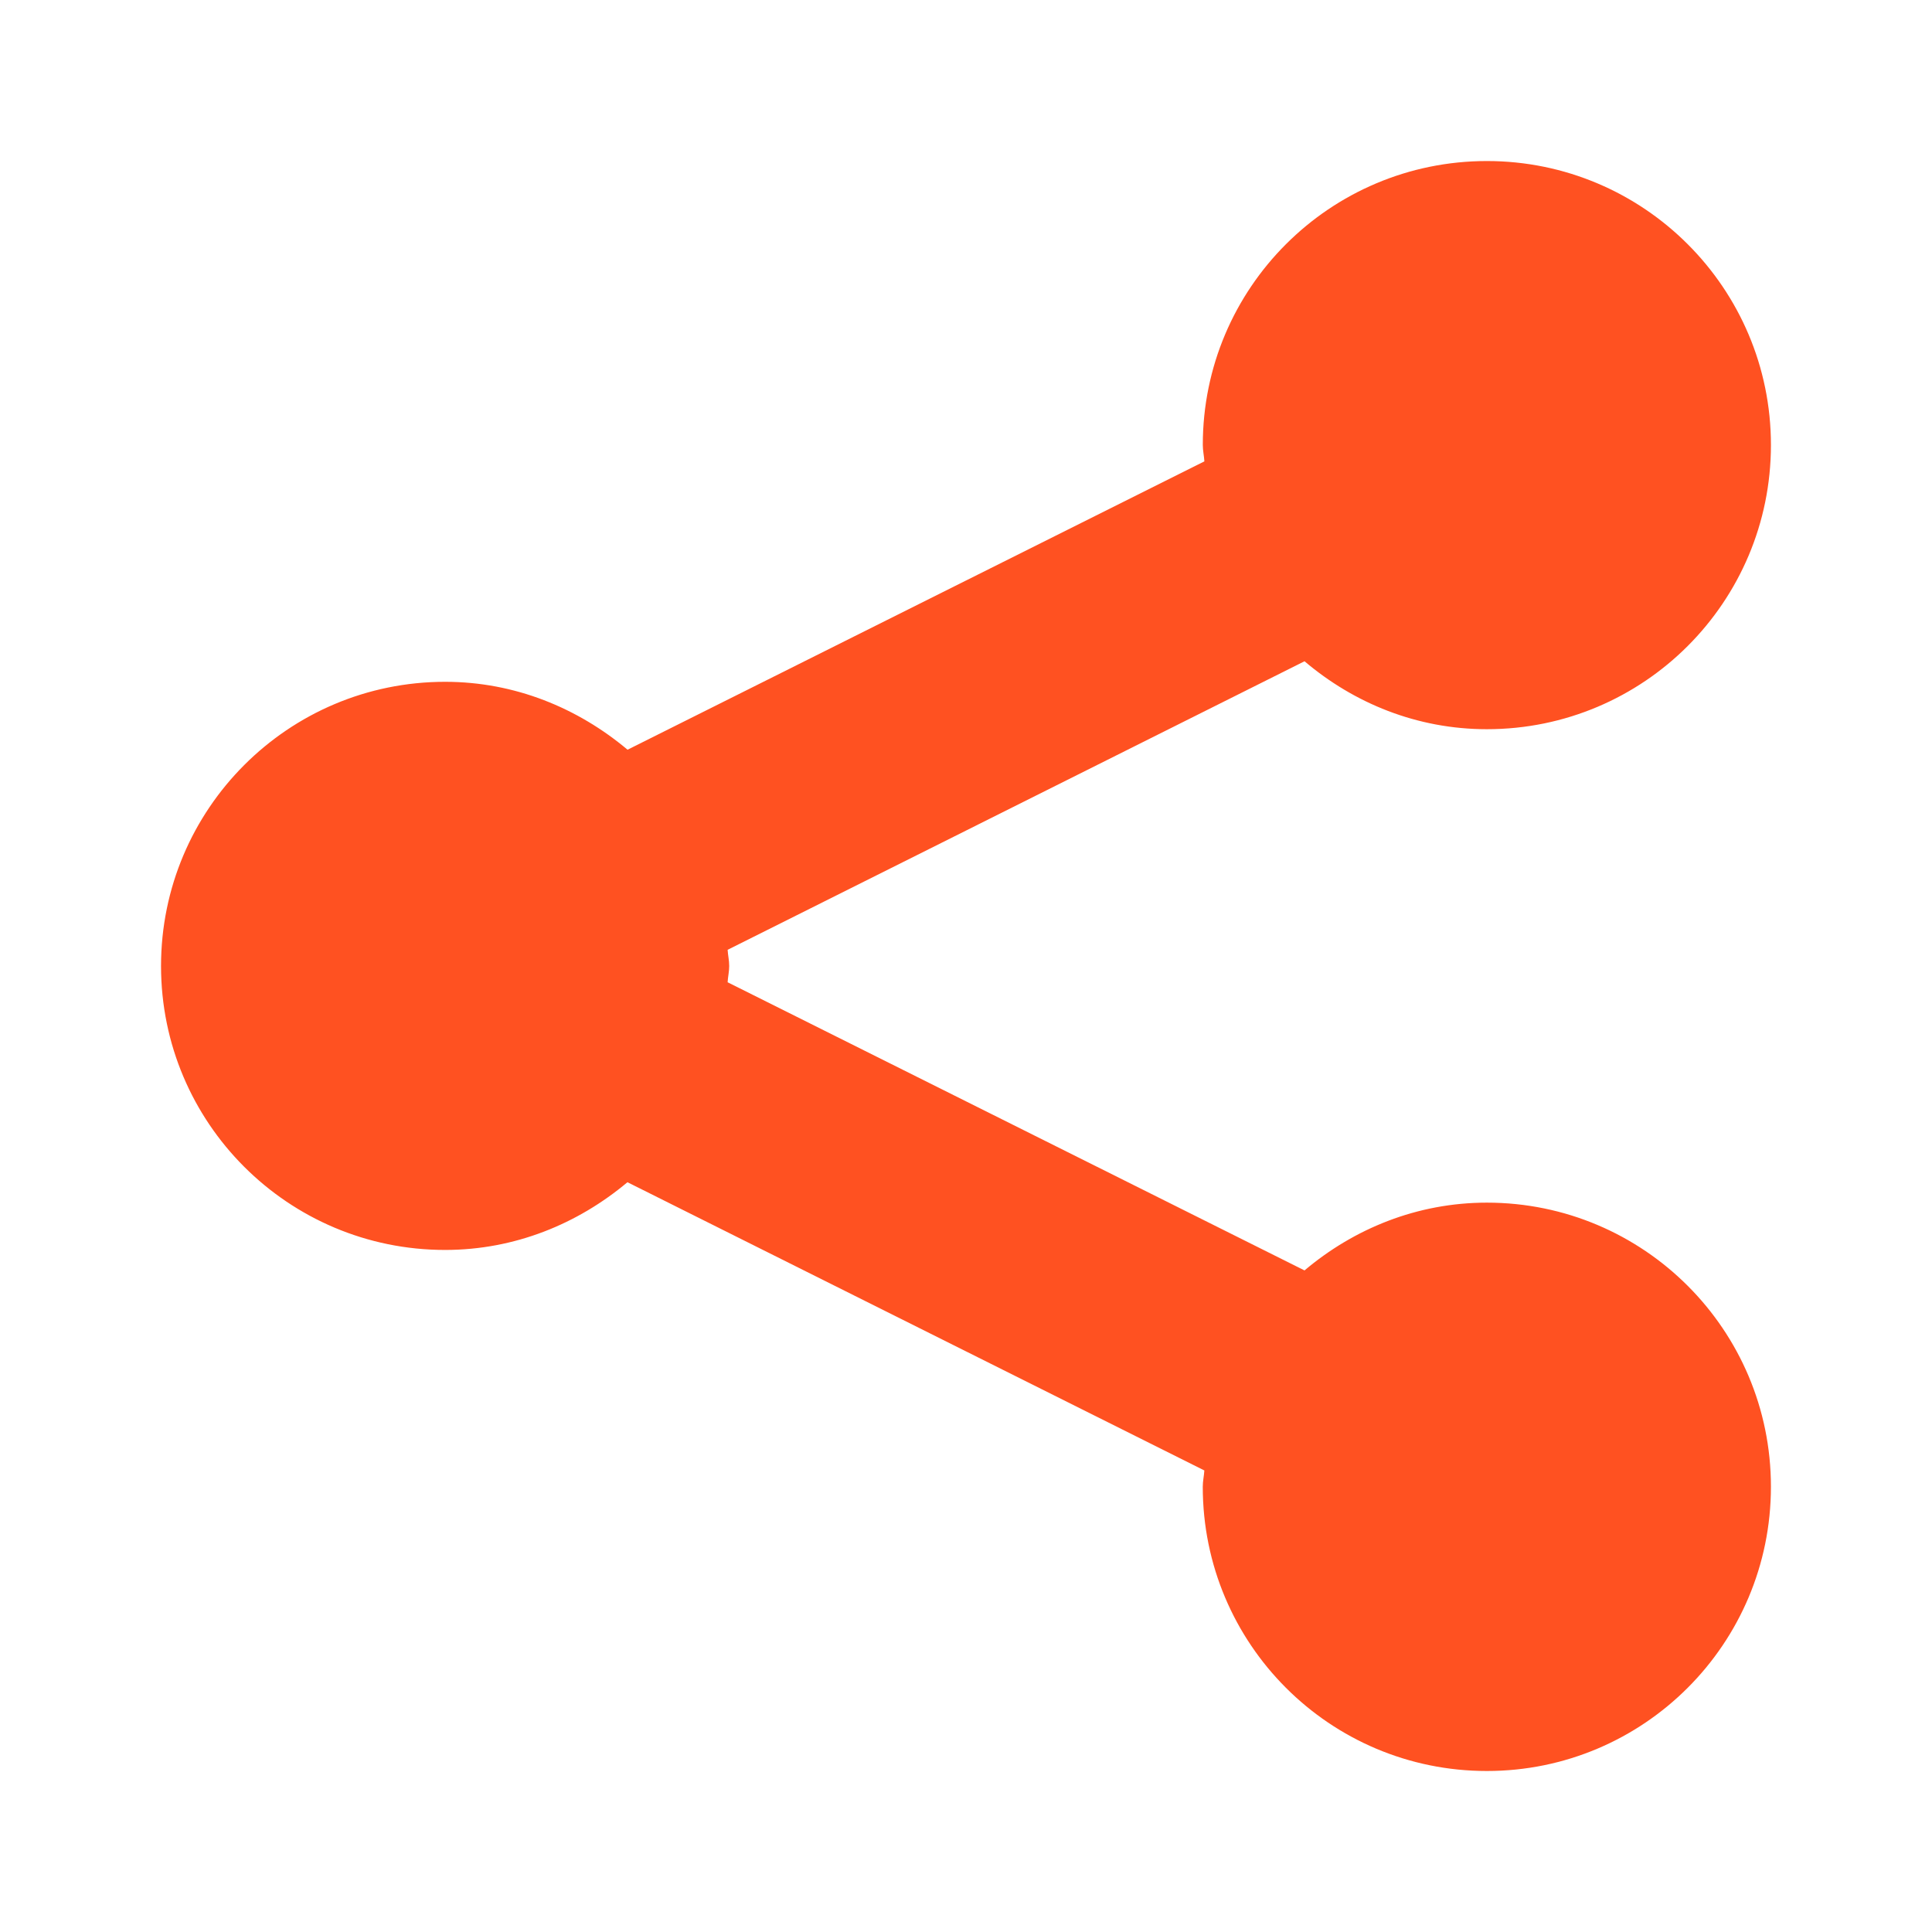
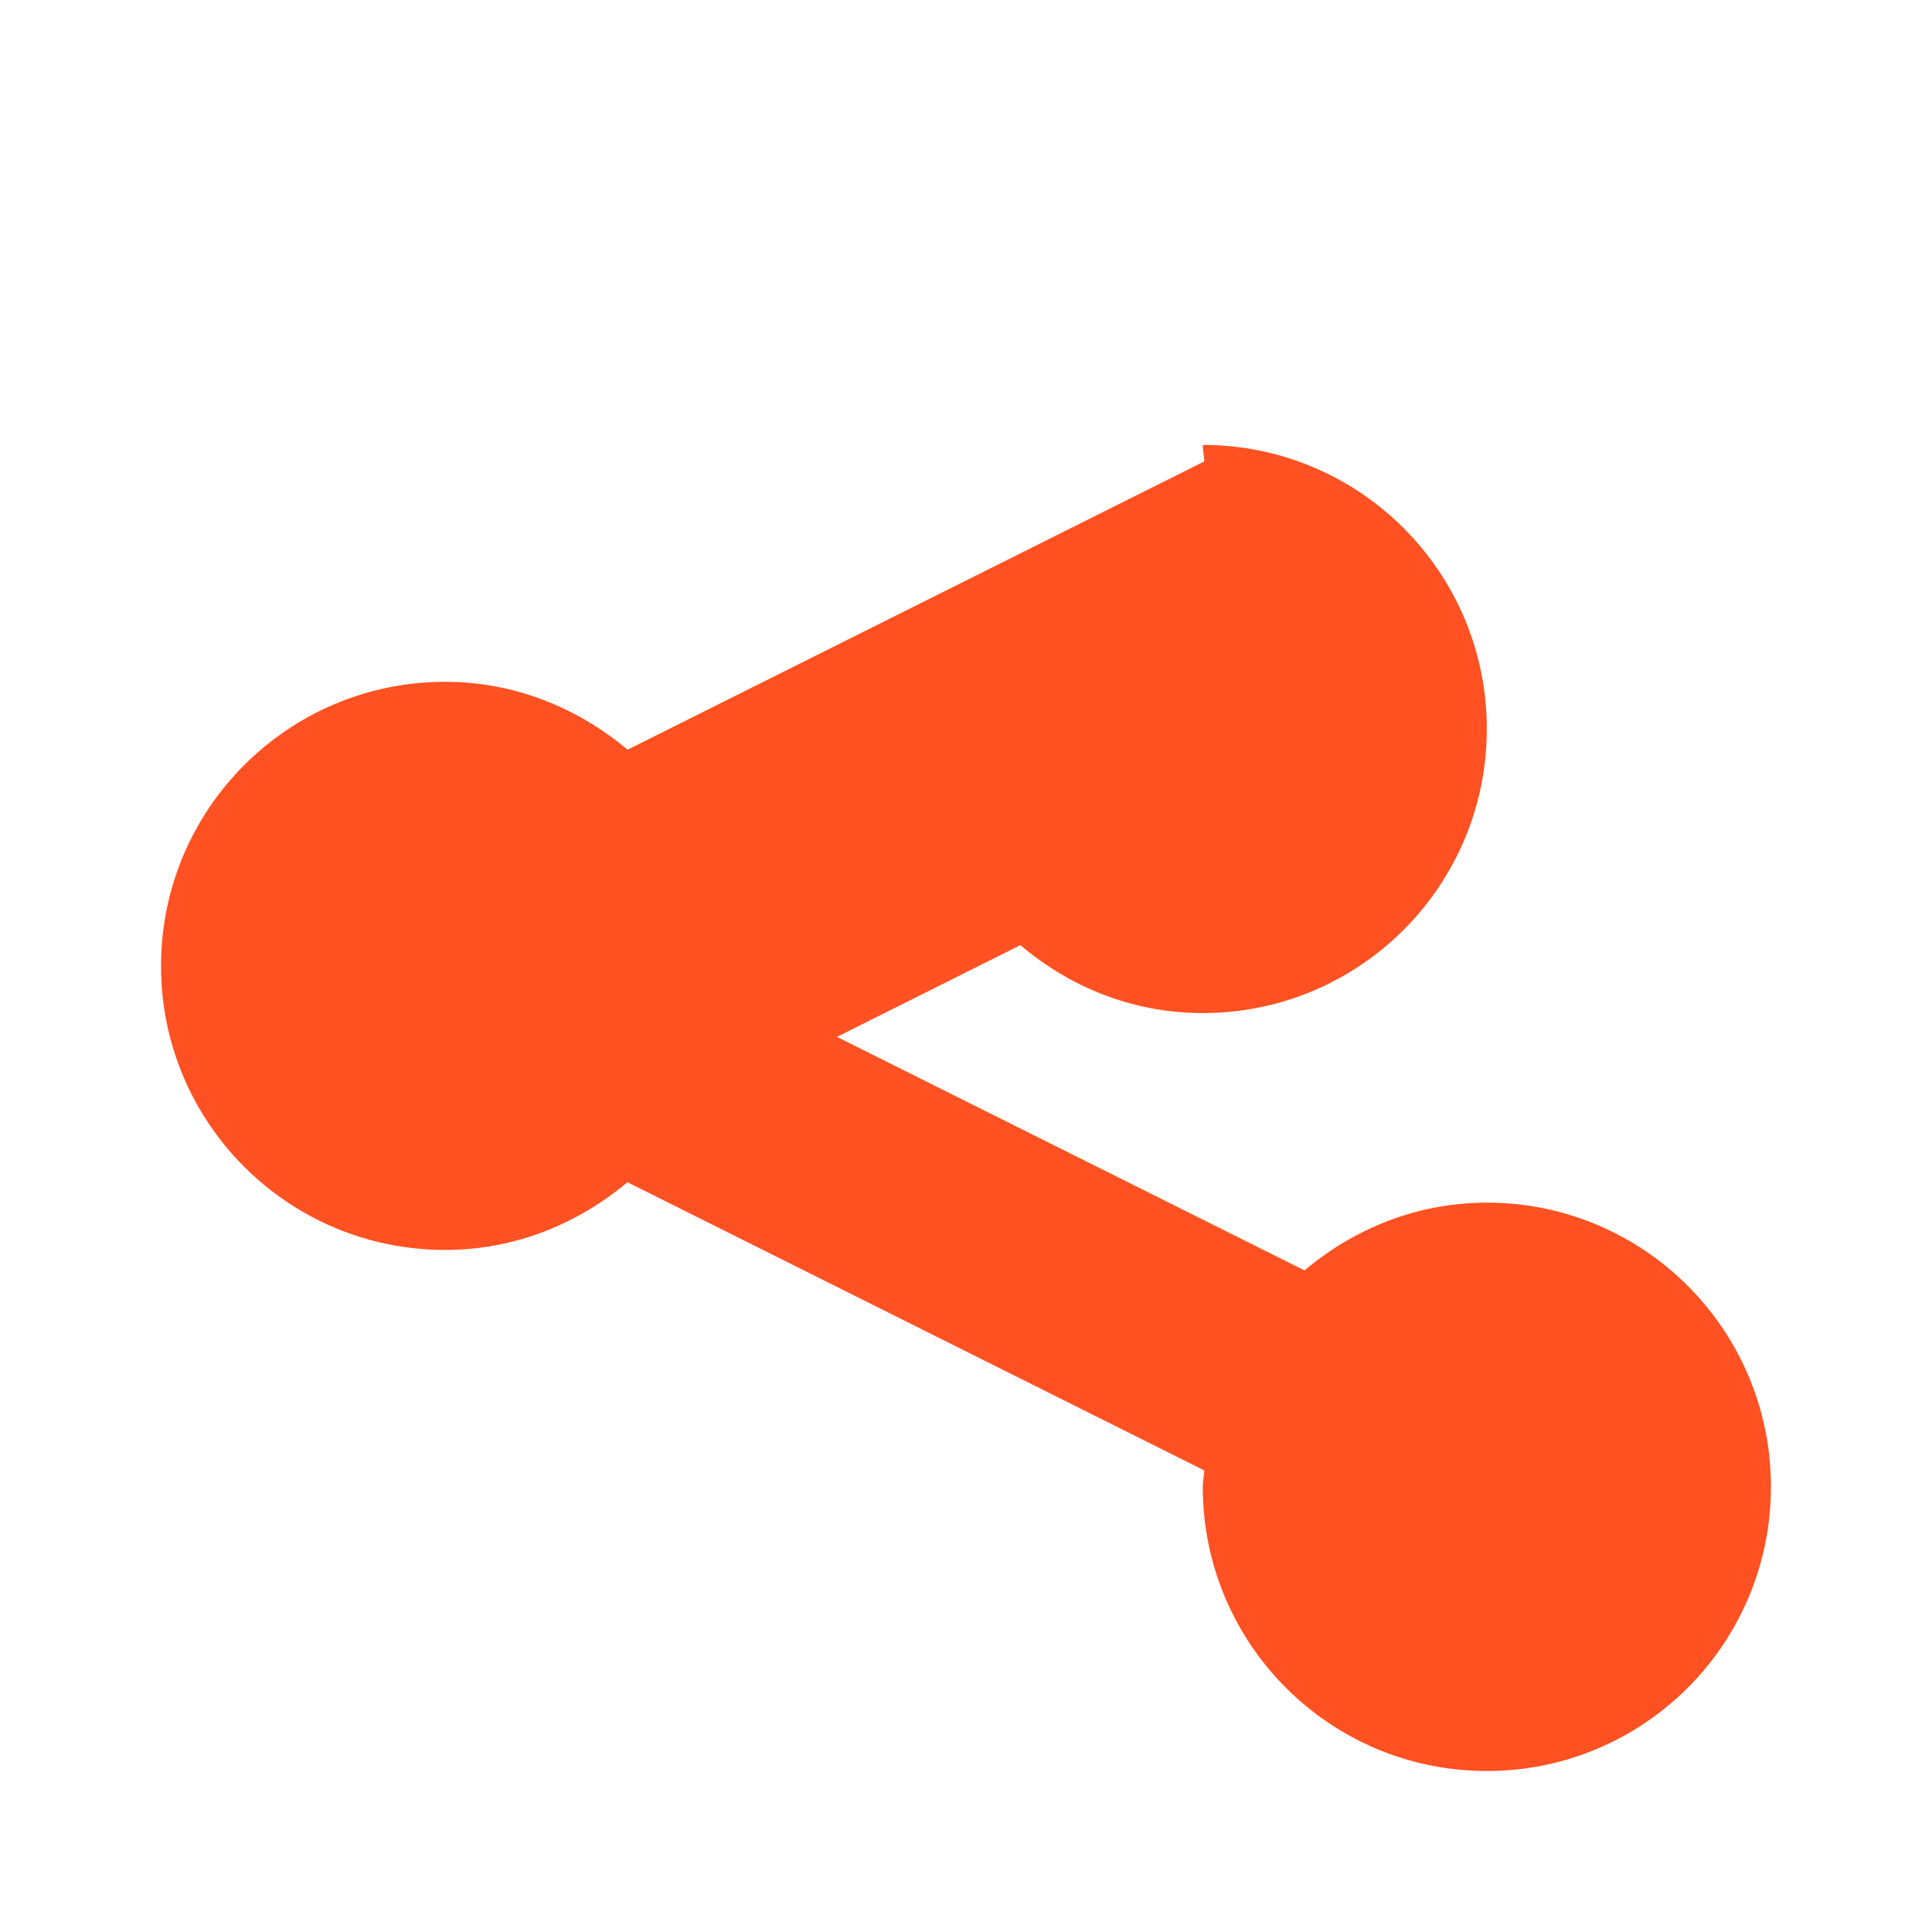
<svg xmlns="http://www.w3.org/2000/svg" version="1.1" id="Layer_1" x="0px" y="0px" width="60px" height="60px" viewBox="-3.5 -3.5 60 60" enable-background="new -3.5 -3.5 60 60" xml:space="preserve">
-   <path fill="#ff5121" d="M19.146,26.5c0,0.172-0.039,0.333-0.049,0.505l17.916,8.949  c1.531-1.293,3.494-2.105,5.663-2.105c4.873,0,8.822,3.95,8.822,8.822c0,4.879-3.949,8.829-8.822,8.829  c-4.879,0-8.823-3.95-8.823-8.828c0-0.177,0.039-0.334,0.049-0.506l-17.916-8.951c-1.537,1.289-3.494,2.103-5.663,2.103  c-4.872,0-8.822-3.944-8.822-8.817c0-4.877,3.95-8.827,8.823-8.827c2.168,0,4.126,0.817,5.665,2.109l17.914-8.955  c-0.01-0.172-0.049-0.333-0.049-0.511c0-4.867,3.945-8.816,8.824-8.816c4.871,0.001,8.82,3.951,8.82,8.818  c0,4.877-3.949,8.827-8.822,8.827c-2.174,0-4.132-0.811-5.663-2.11l-17.916,8.961C19.107,26.162,19.146,26.323,19.146,26.5z" />
+   <path fill="#ff5121" d="M19.146,26.5c0,0.172-0.039,0.333-0.049,0.505l17.916,8.949  c1.531-1.293,3.494-2.105,5.663-2.105c4.873,0,8.822,3.95,8.822,8.822c0,4.879-3.949,8.829-8.822,8.829  c-4.879,0-8.823-3.95-8.823-8.828c0-0.177,0.039-0.334,0.049-0.506l-17.916-8.951c-1.537,1.289-3.494,2.103-5.663,2.103  c-4.872,0-8.822-3.944-8.822-8.817c0-4.877,3.95-8.827,8.823-8.827c2.168,0,4.126,0.817,5.665,2.109l17.914-8.955  c-0.01-0.172-0.049-0.333-0.049-0.511c4.871,0.001,8.82,3.951,8.82,8.818  c0,4.877-3.949,8.827-8.822,8.827c-2.174,0-4.132-0.811-5.663-2.11l-17.916,8.961C19.107,26.162,19.146,26.323,19.146,26.5z" />
</svg>